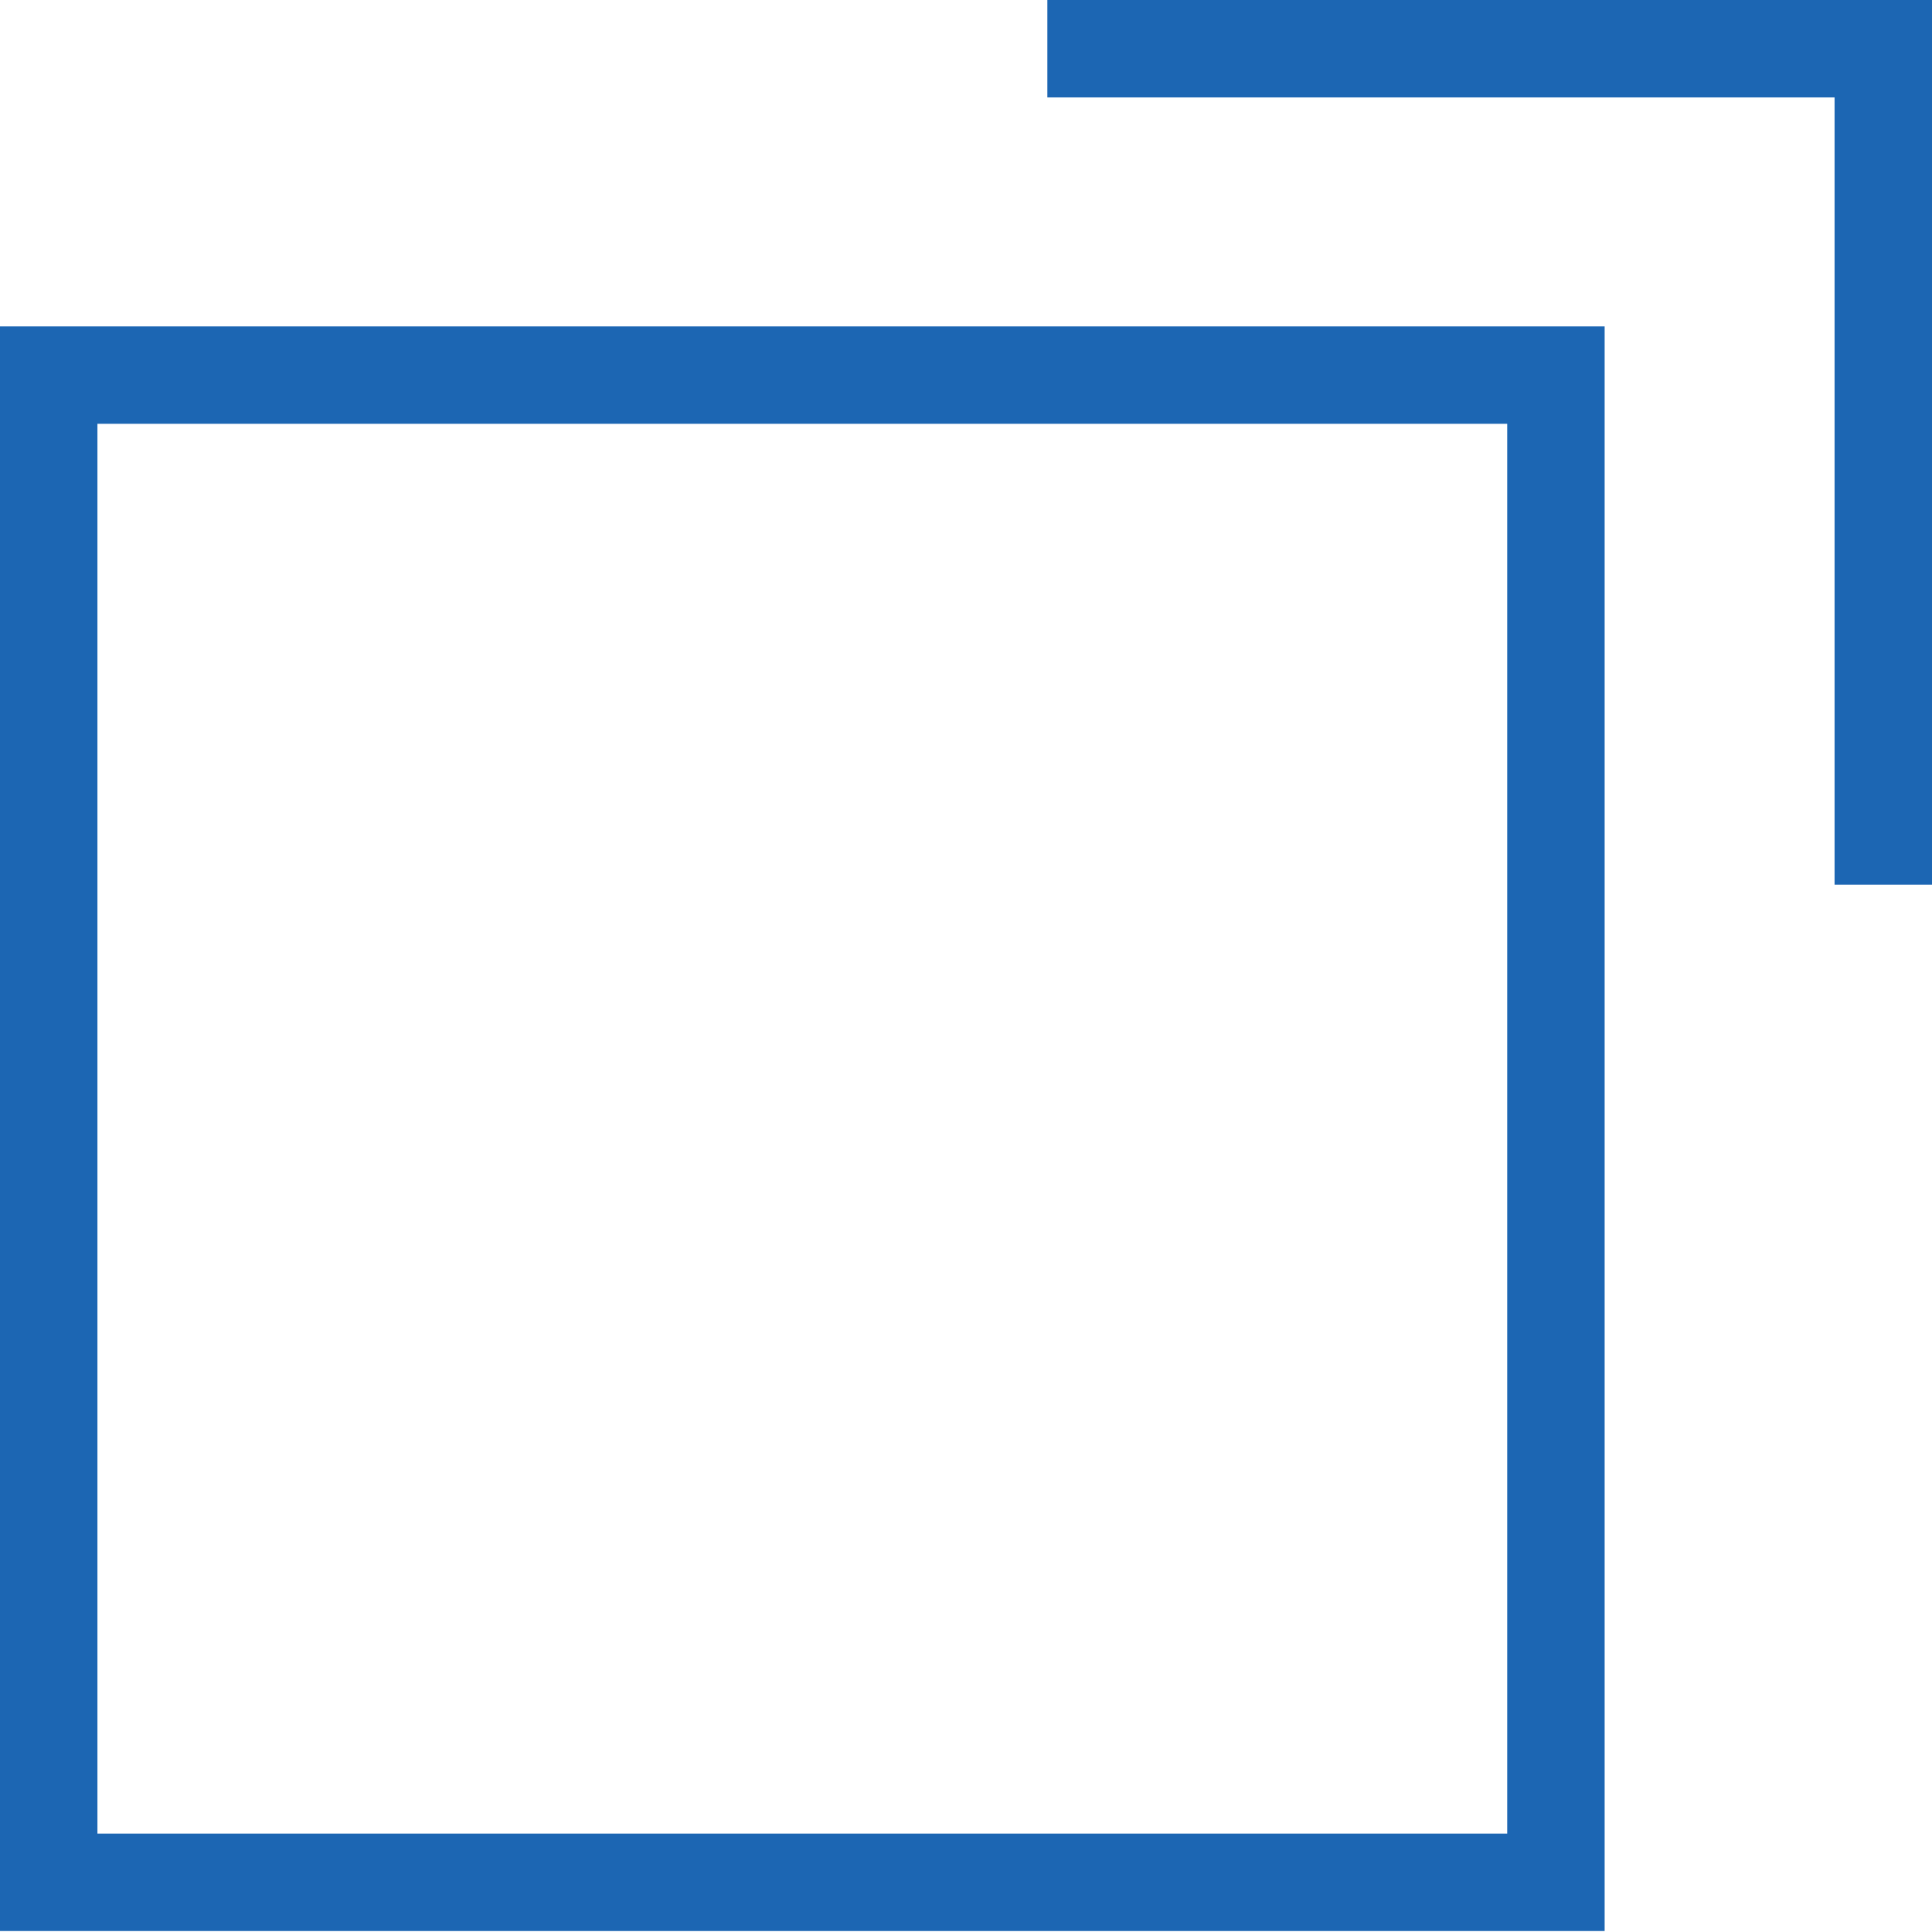
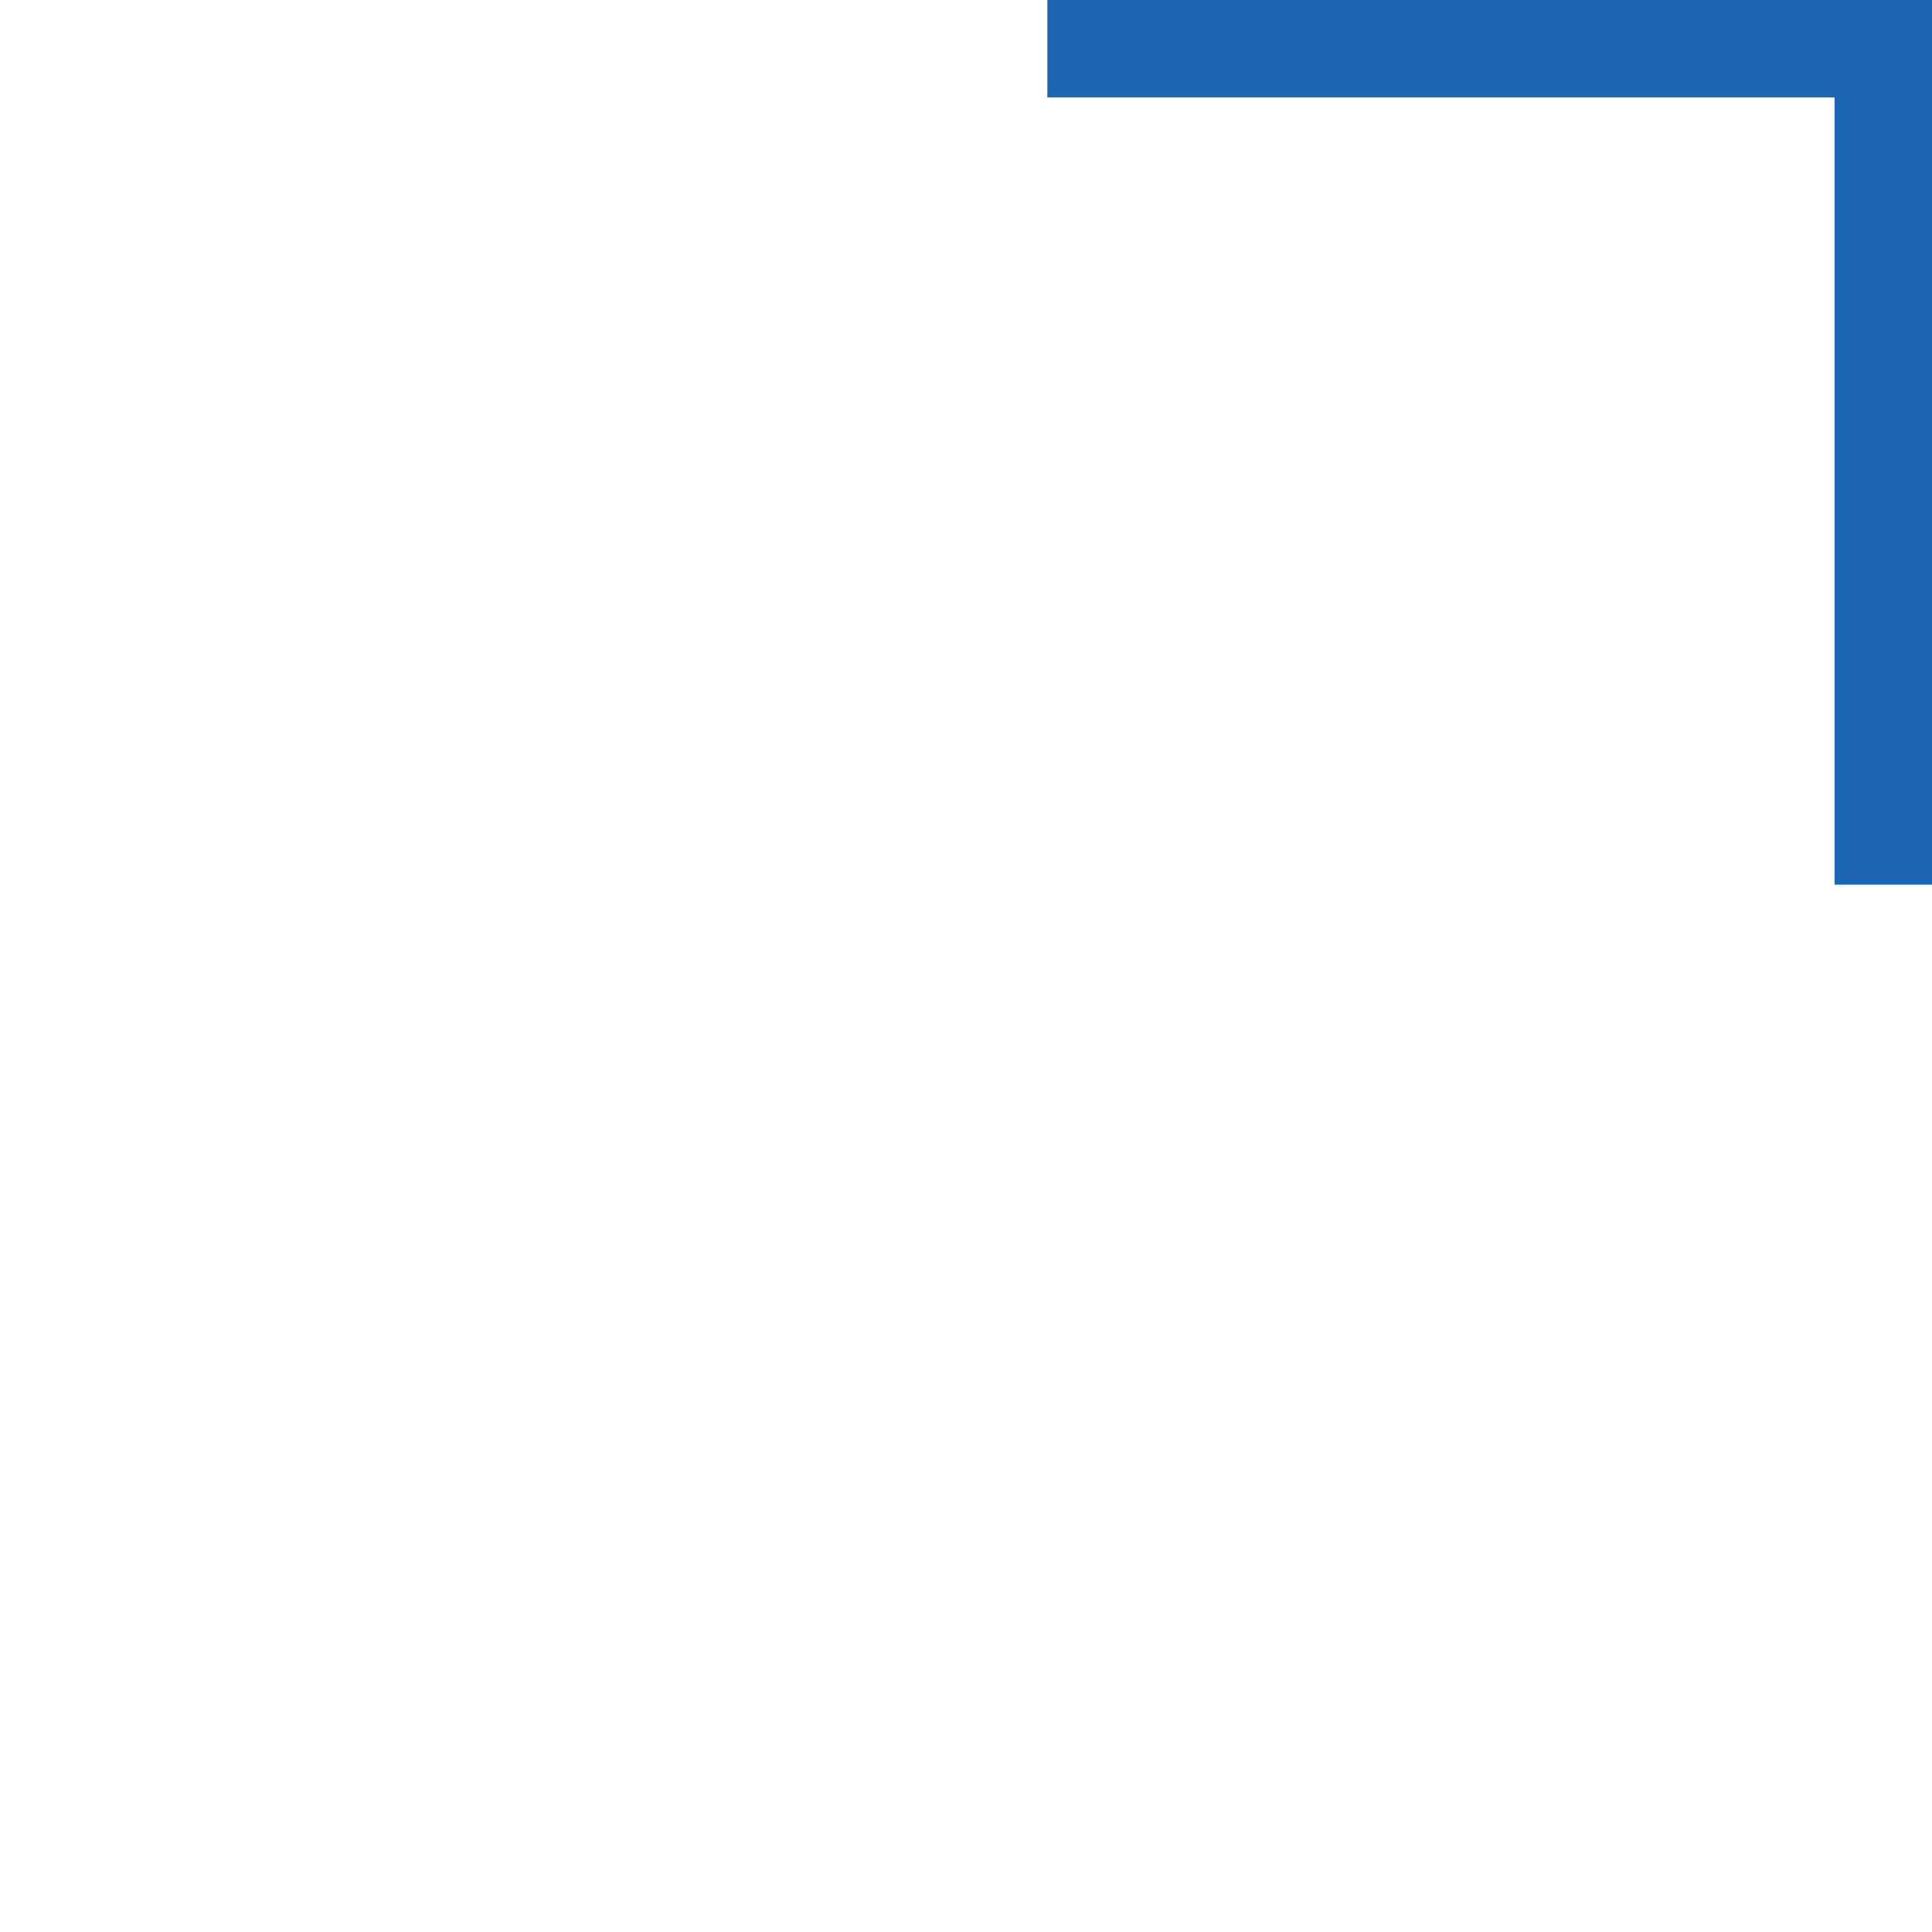
<svg xmlns="http://www.w3.org/2000/svg" id="_レイヤー_2" data-name="レイヤー 2" viewBox="0 0 19.83 19.83">
  <defs>
    <style>.cls-1{fill:none;stroke:#1c66b3;stroke-miterlimit:10}</style>
  </defs>
  <g id="_デザイン" data-name="デザイン">
-     <path class="cls-1" d="M.5 3.85h15.47v15.47H.5z" />
    <path class="cls-1" d="M10.75.5h8.58v8.58" />
  </g>
</svg>